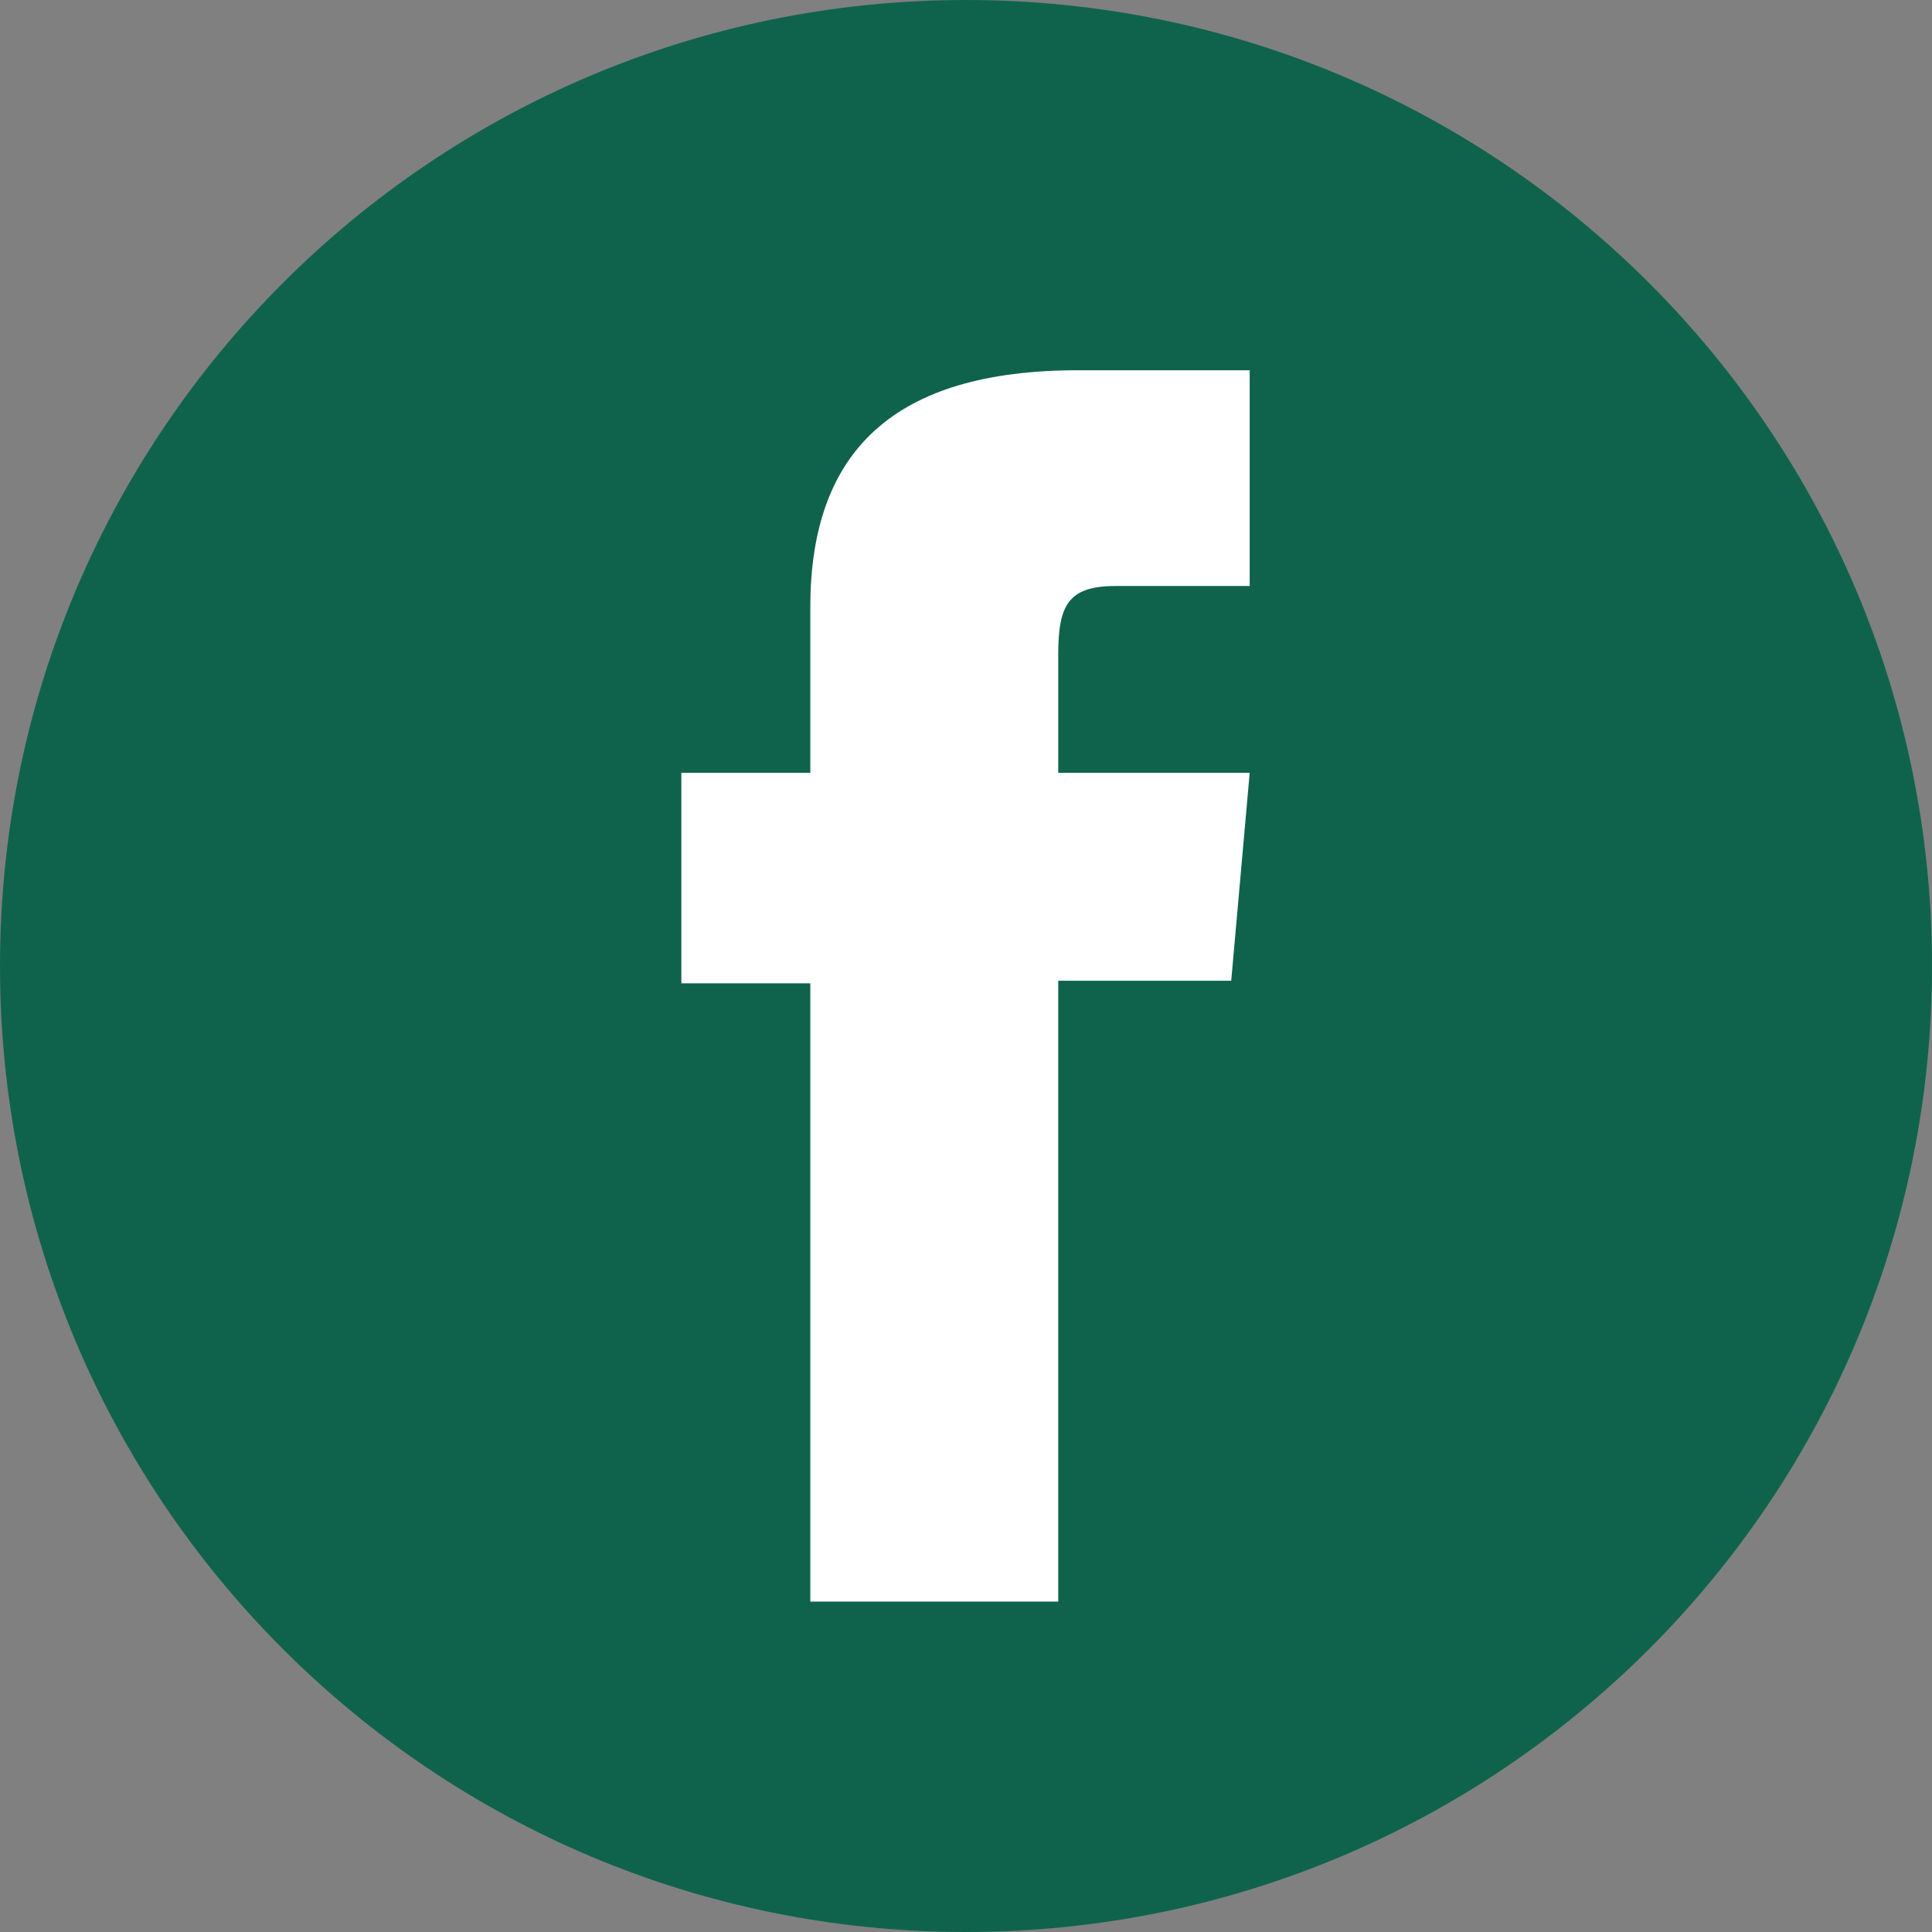
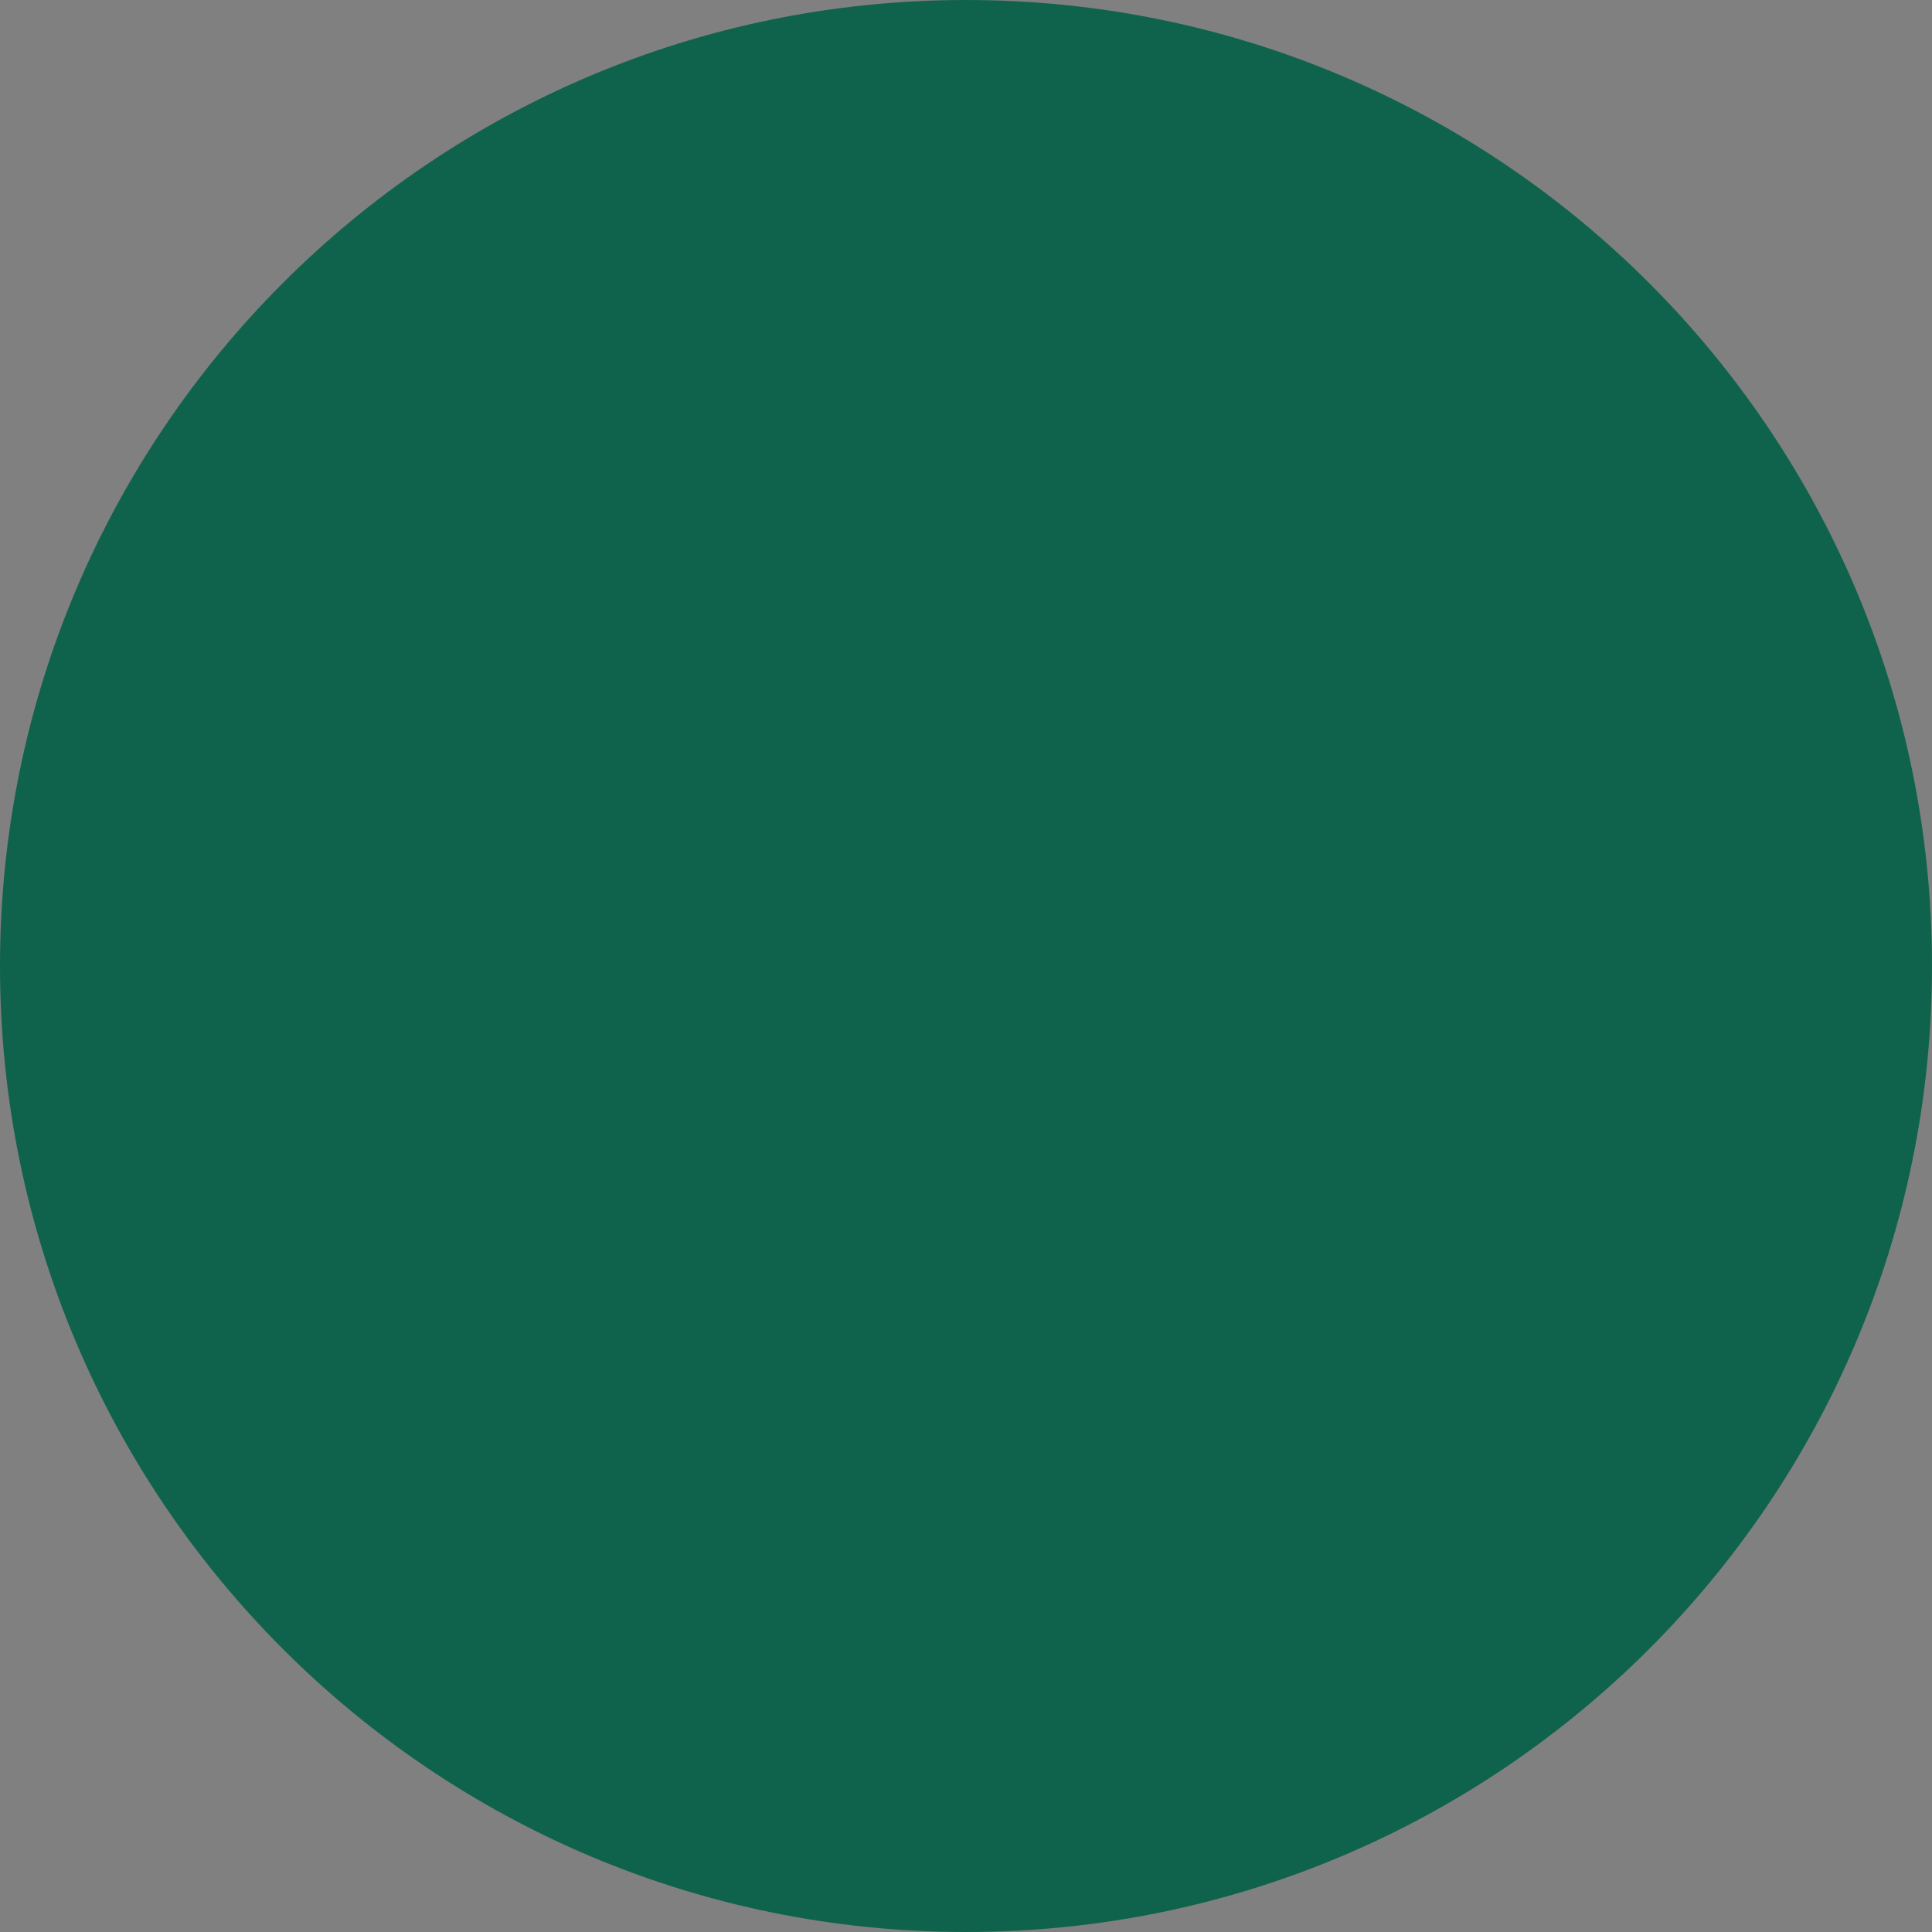
<svg xmlns="http://www.w3.org/2000/svg" id="_圖層_2" viewBox="0 0 1354.87 1354.86">
  <rect x="0" y="0" width="1354.87" height="1354.86" fill="#808080" stroke="none" />
  <defs>
    <style>.cls-1{fill:#fff;}.cls-2{fill:#0f634c;}</style>
  </defs>
  <g id="Capa_1">
    <path class="cls-2" d="m1354.87,677.42c0,374.14-303.3,677.45-677.44,677.45S0,1051.55,0,677.42,303.31,0,677.43,0s677.44,303.3,677.44,677.42Z" />
-     <path class="cls-1" d="m568.25,1123.18h173.87v-435.43h121.31l12.95-145.79h-134.25v-83.03c0-34.38,6.91-47.98,40.14-47.98h94.11v-151.3h-120.4c-129.39,0-187.72,56.98-187.72,166.07v116.24h-90.45v147.63h90.45v433.59Z" />
  </g>
</svg>